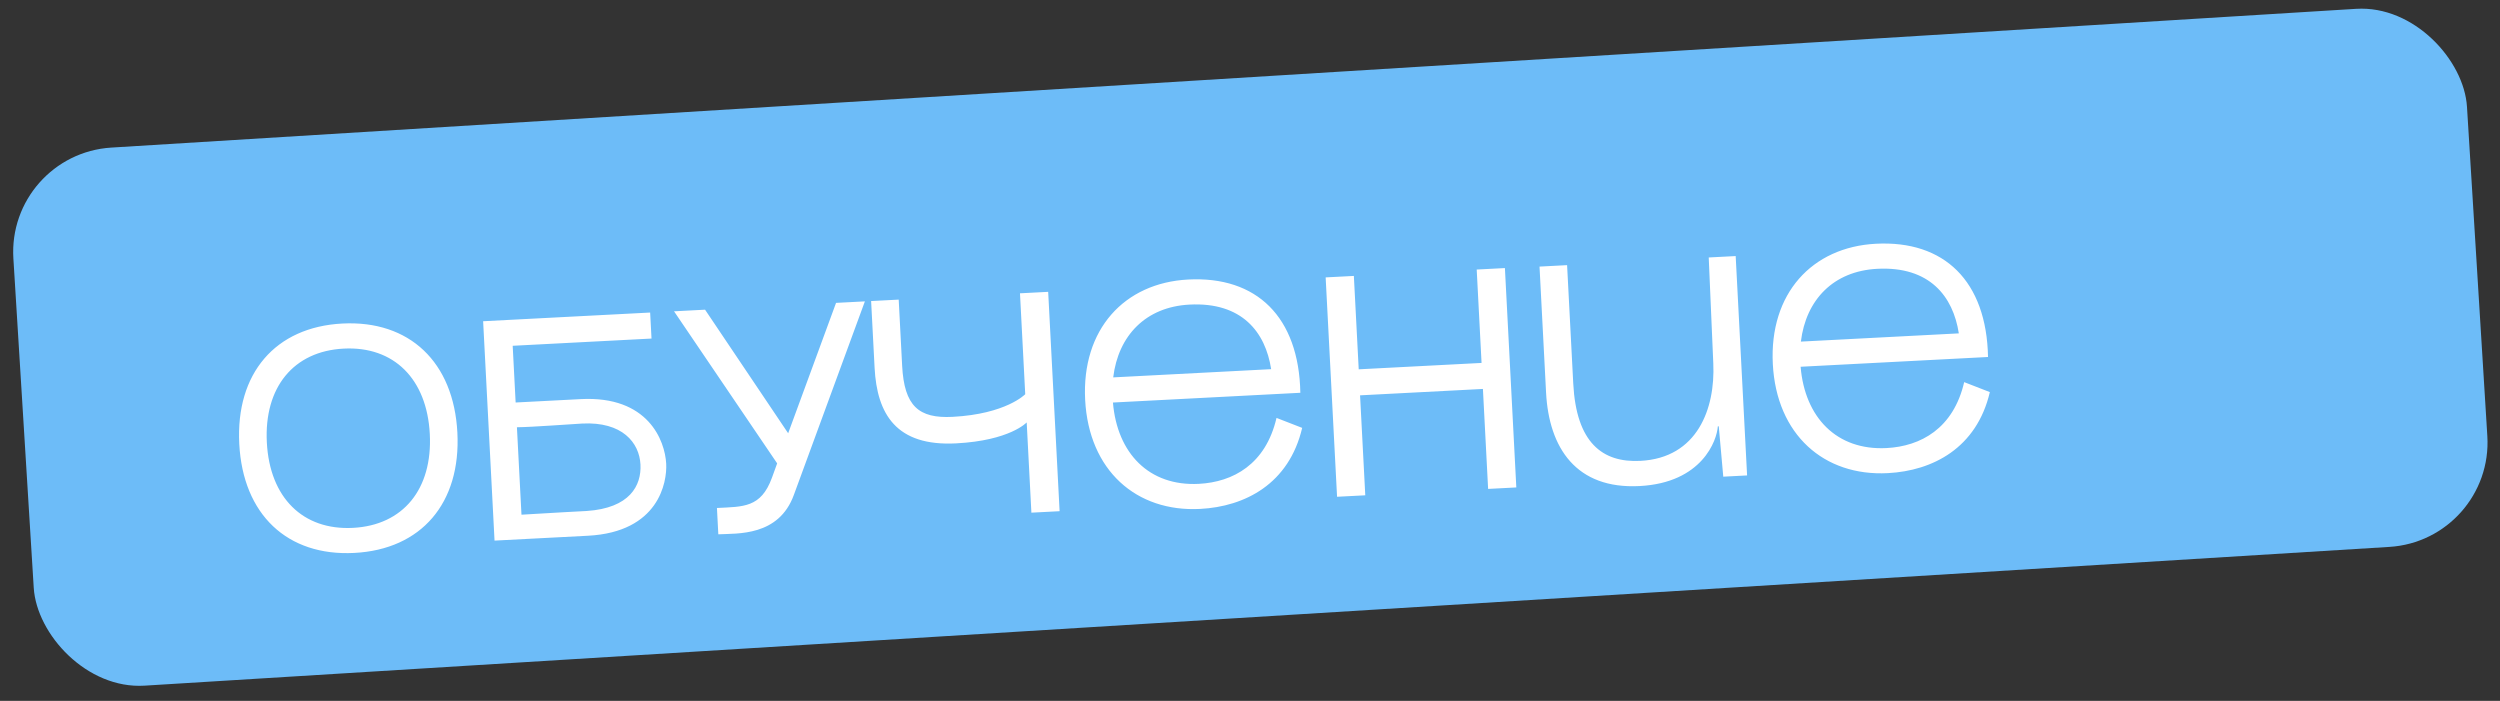
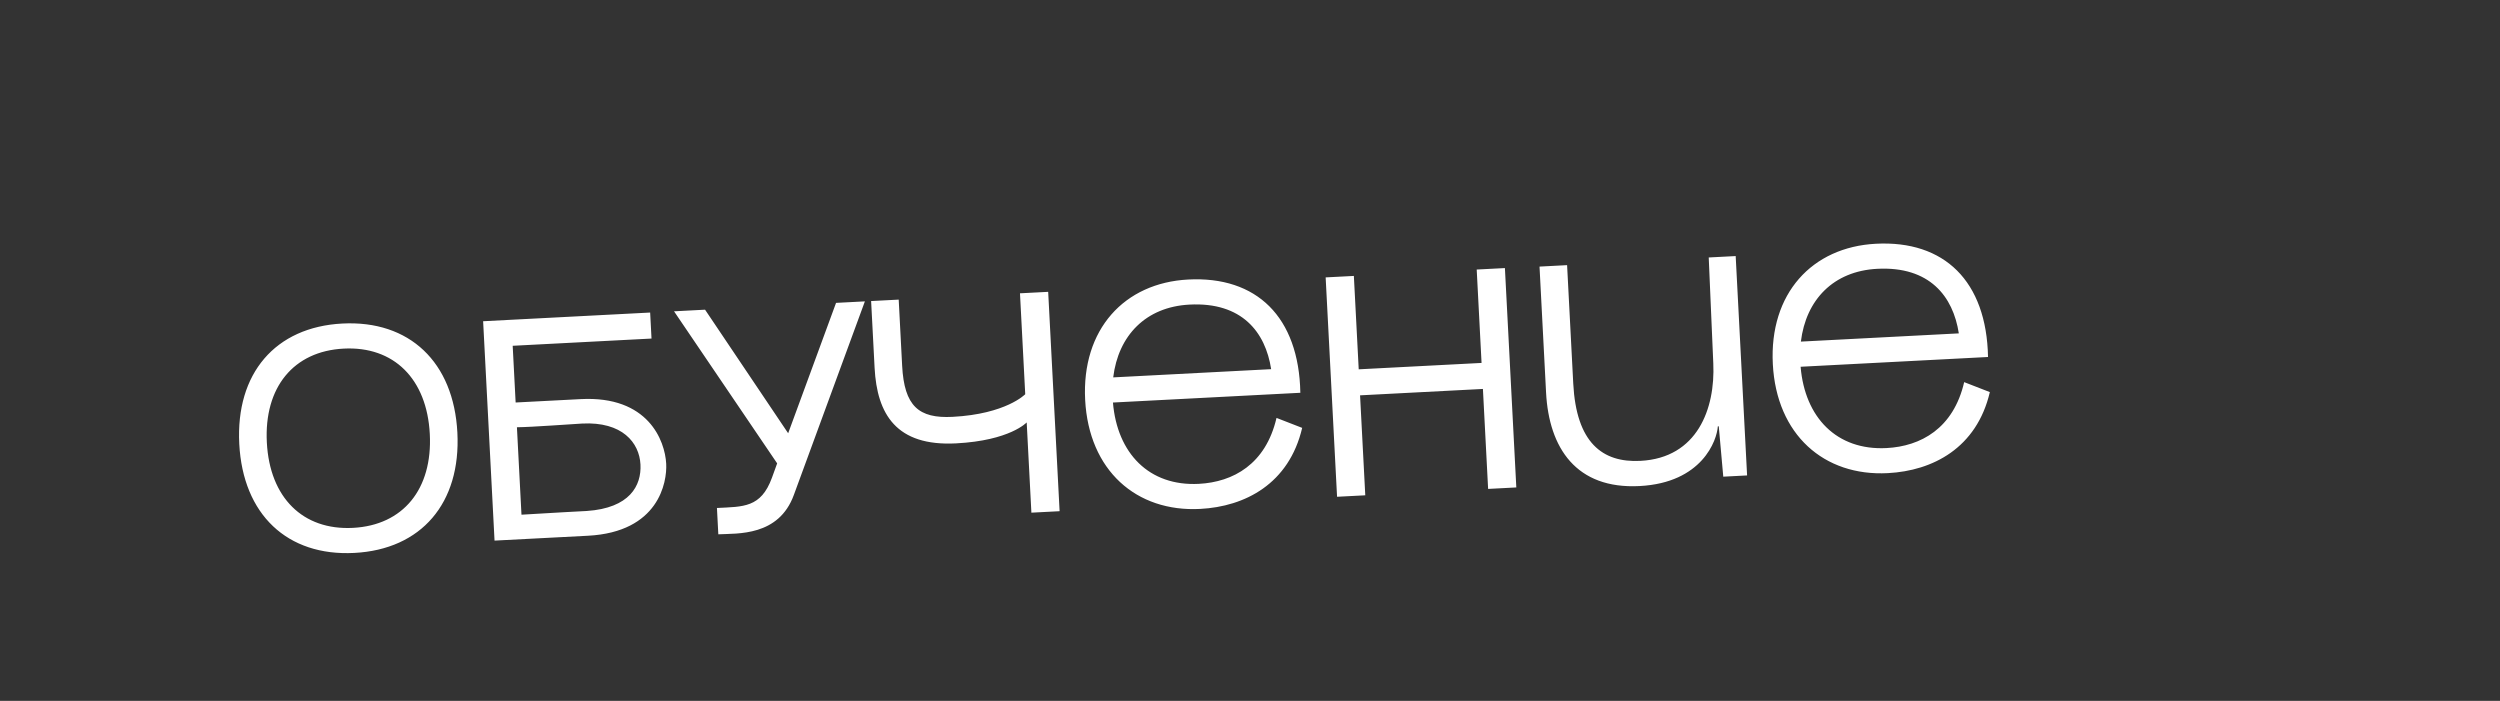
<svg xmlns="http://www.w3.org/2000/svg" width="239" height="67" viewBox="0 0 239 67" fill="none">
  <rect x="0" y="0" width="239" height="67" fill="#333333" stroke="none" />
-   <rect x="0.662" y="14.726" width="235.012" height="51.538" rx="10" transform="rotate(-3.537 0.662 14.726)" fill="#6DBCF8" />
-   <path d="M33.87 52.86C27.459 53.194 23.224 49.178 22.874 42.438C22.523 35.697 26.318 31.264 32.729 30.93C39.14 30.596 43.375 34.612 43.725 41.353C44.076 48.093 40.282 52.527 33.87 52.86ZM25.51 42.3C25.785 47.573 28.952 50.713 33.745 50.464C38.539 50.214 41.364 46.763 41.089 41.49C40.815 36.217 37.647 33.077 32.854 33.327C28.06 33.576 25.236 37.028 25.51 42.3ZM47.278 51.682L46.187 30.71L62.155 29.879L62.285 32.366L49.013 33.057L49.295 38.479L55.526 38.155C61.968 37.82 63.573 42.122 63.689 44.339C63.781 46.107 62.977 50.865 56.206 51.217L47.278 51.682ZM49.853 49.205C52.578 49.033 55.993 48.855 56.083 48.851C60.214 48.576 61.333 46.414 61.229 44.407C61.12 42.31 59.483 40.292 55.648 40.492C54.659 40.543 50.949 40.827 49.418 40.846L49.853 49.205ZM79.927 28.955L82.683 28.811L75.895 47.309C74.45 51.289 70.499 50.984 68.671 51.08L68.54 48.563C71.057 48.432 72.745 48.554 73.797 45.676L74.296 44.298L64.438 29.761L67.404 29.606L75.348 41.419L79.927 28.955ZM91.407 42.386C85.685 42.684 83.842 39.596 83.611 35.162L83.279 28.78L85.916 28.643L86.245 34.965C86.446 38.829 87.829 40.019 91.065 39.851C96.188 39.584 98.012 37.687 98.012 37.687L97.51 28.04L100.206 27.9L101.298 48.871L98.601 49.011L98.152 40.383C98.152 40.383 96.56 42.118 91.407 42.386ZM106.398 38.482C106.8 43.328 109.849 46.504 114.613 46.256C117.878 46.086 121.004 44.391 122.035 39.952L124.488 40.905C123.234 46.258 119.022 48.43 114.737 48.653C108.626 48.971 104.092 44.971 103.741 38.23C103.39 31.489 107.485 27.04 113.596 26.722C120.127 26.382 124.176 30.287 124.313 37.55L106.398 38.482ZM106.423 36.078L121.522 35.292C120.977 31.745 118.724 28.859 113.721 29.119C109.527 29.337 106.906 32.087 106.423 36.078ZM126.732 26.519L129.429 26.379L129.893 35.307L141.637 34.696L141.173 25.768L143.869 25.628L144.96 46.599L142.264 46.74L141.767 37.183L130.022 37.794L130.52 47.351L127.823 47.491L126.732 26.519ZM156.741 46.467C150.689 46.782 148.08 42.832 147.804 37.529L147.178 25.486L149.814 25.348L150.403 36.673C150.696 42.306 153.171 44.249 156.826 44.059C162.278 43.776 163.986 39.061 163.791 34.745L163.354 24.614L165.931 24.48L167.022 45.451L164.745 45.57L164.314 40.756L164.224 40.761C164.143 42.087 162.733 46.155 156.741 46.467ZM172.139 35.062C172.541 39.907 175.59 43.083 180.354 42.835C183.619 42.665 186.746 40.971 187.776 36.531L190.229 37.485C188.976 42.837 184.763 45.009 180.478 45.232C174.367 45.55 169.833 41.55 169.482 34.809C169.131 28.068 173.226 23.62 179.337 23.302C185.869 22.962 189.917 26.867 190.055 34.129L172.139 35.062ZM172.164 32.657L187.263 31.871C186.718 28.325 184.465 25.438 179.462 25.698C175.268 25.917 172.647 28.666 172.164 32.657Z" fill="white" />
+   <path d="M33.87 52.86C27.459 53.194 23.224 49.178 22.874 42.438C22.523 35.697 26.318 31.264 32.729 30.93C39.14 30.596 43.375 34.612 43.725 41.353C44.076 48.093 40.282 52.527 33.87 52.86ZM25.51 42.3C25.785 47.573 28.952 50.713 33.745 50.464C38.539 50.214 41.364 46.763 41.089 41.49C40.815 36.217 37.647 33.077 32.854 33.327C28.06 33.576 25.236 37.028 25.51 42.3ZM47.278 51.682L46.187 30.71L62.155 29.879L62.285 32.366L49.013 33.057L49.295 38.479L55.526 38.155C61.968 37.82 63.573 42.122 63.689 44.339C63.781 46.107 62.977 50.865 56.206 51.217L47.278 51.682ZM49.853 49.205C52.578 49.033 55.993 48.855 56.083 48.851C60.214 48.576 61.333 46.414 61.229 44.407C61.12 42.31 59.483 40.292 55.648 40.492C54.659 40.543 50.949 40.827 49.418 40.846L49.853 49.205ZM79.927 28.955L82.683 28.811L75.895 47.309C74.45 51.289 70.499 50.984 68.671 51.08L68.54 48.563C71.057 48.432 72.745 48.554 73.797 45.676L74.296 44.298L64.438 29.761L67.404 29.606L75.348 41.419L79.927 28.955ZM91.407 42.386C85.685 42.684 83.842 39.596 83.611 35.162L83.279 28.78L85.916 28.643L86.245 34.965C86.446 38.829 87.829 40.019 91.065 39.851C96.188 39.584 98.012 37.687 98.012 37.687L97.51 28.04L100.206 27.9L101.298 48.871L98.601 49.011L98.152 40.383C98.152 40.383 96.56 42.118 91.407 42.386ZM106.398 38.482C106.8 43.328 109.849 46.504 114.613 46.256C117.878 46.086 121.004 44.391 122.035 39.952L124.488 40.905C123.234 46.258 119.022 48.43 114.737 48.653C108.626 48.971 104.092 44.971 103.741 38.23C103.39 31.489 107.485 27.04 113.596 26.722C120.127 26.382 124.176 30.287 124.313 37.55L106.398 38.482ZM106.423 36.078L121.522 35.292C120.977 31.745 118.724 28.859 113.721 29.119C109.527 29.337 106.906 32.087 106.423 36.078ZM126.732 26.519L129.429 26.379L129.893 35.307L141.637 34.696L141.173 25.768L143.869 25.628L144.96 46.599L142.264 46.74L141.767 37.183L130.022 37.794L130.52 47.351L127.823 47.491L126.732 26.519ZM156.741 46.467C150.689 46.782 148.08 42.832 147.804 37.529L147.178 25.486L149.814 25.348L150.403 36.673C150.696 42.306 153.171 44.249 156.826 44.059C162.278 43.776 163.986 39.061 163.791 34.745L163.354 24.614L165.931 24.48L167.022 45.451L164.745 45.57L164.314 40.756L164.224 40.761C164.143 42.087 162.733 46.155 156.741 46.467M172.139 35.062C172.541 39.907 175.59 43.083 180.354 42.835C183.619 42.665 186.746 40.971 187.776 36.531L190.229 37.485C188.976 42.837 184.763 45.009 180.478 45.232C174.367 45.55 169.833 41.55 169.482 34.809C169.131 28.068 173.226 23.62 179.337 23.302C185.869 22.962 189.917 26.867 190.055 34.129L172.139 35.062ZM172.164 32.657L187.263 31.871C186.718 28.325 184.465 25.438 179.462 25.698C175.268 25.917 172.647 28.666 172.164 32.657Z" fill="white" />
</svg>